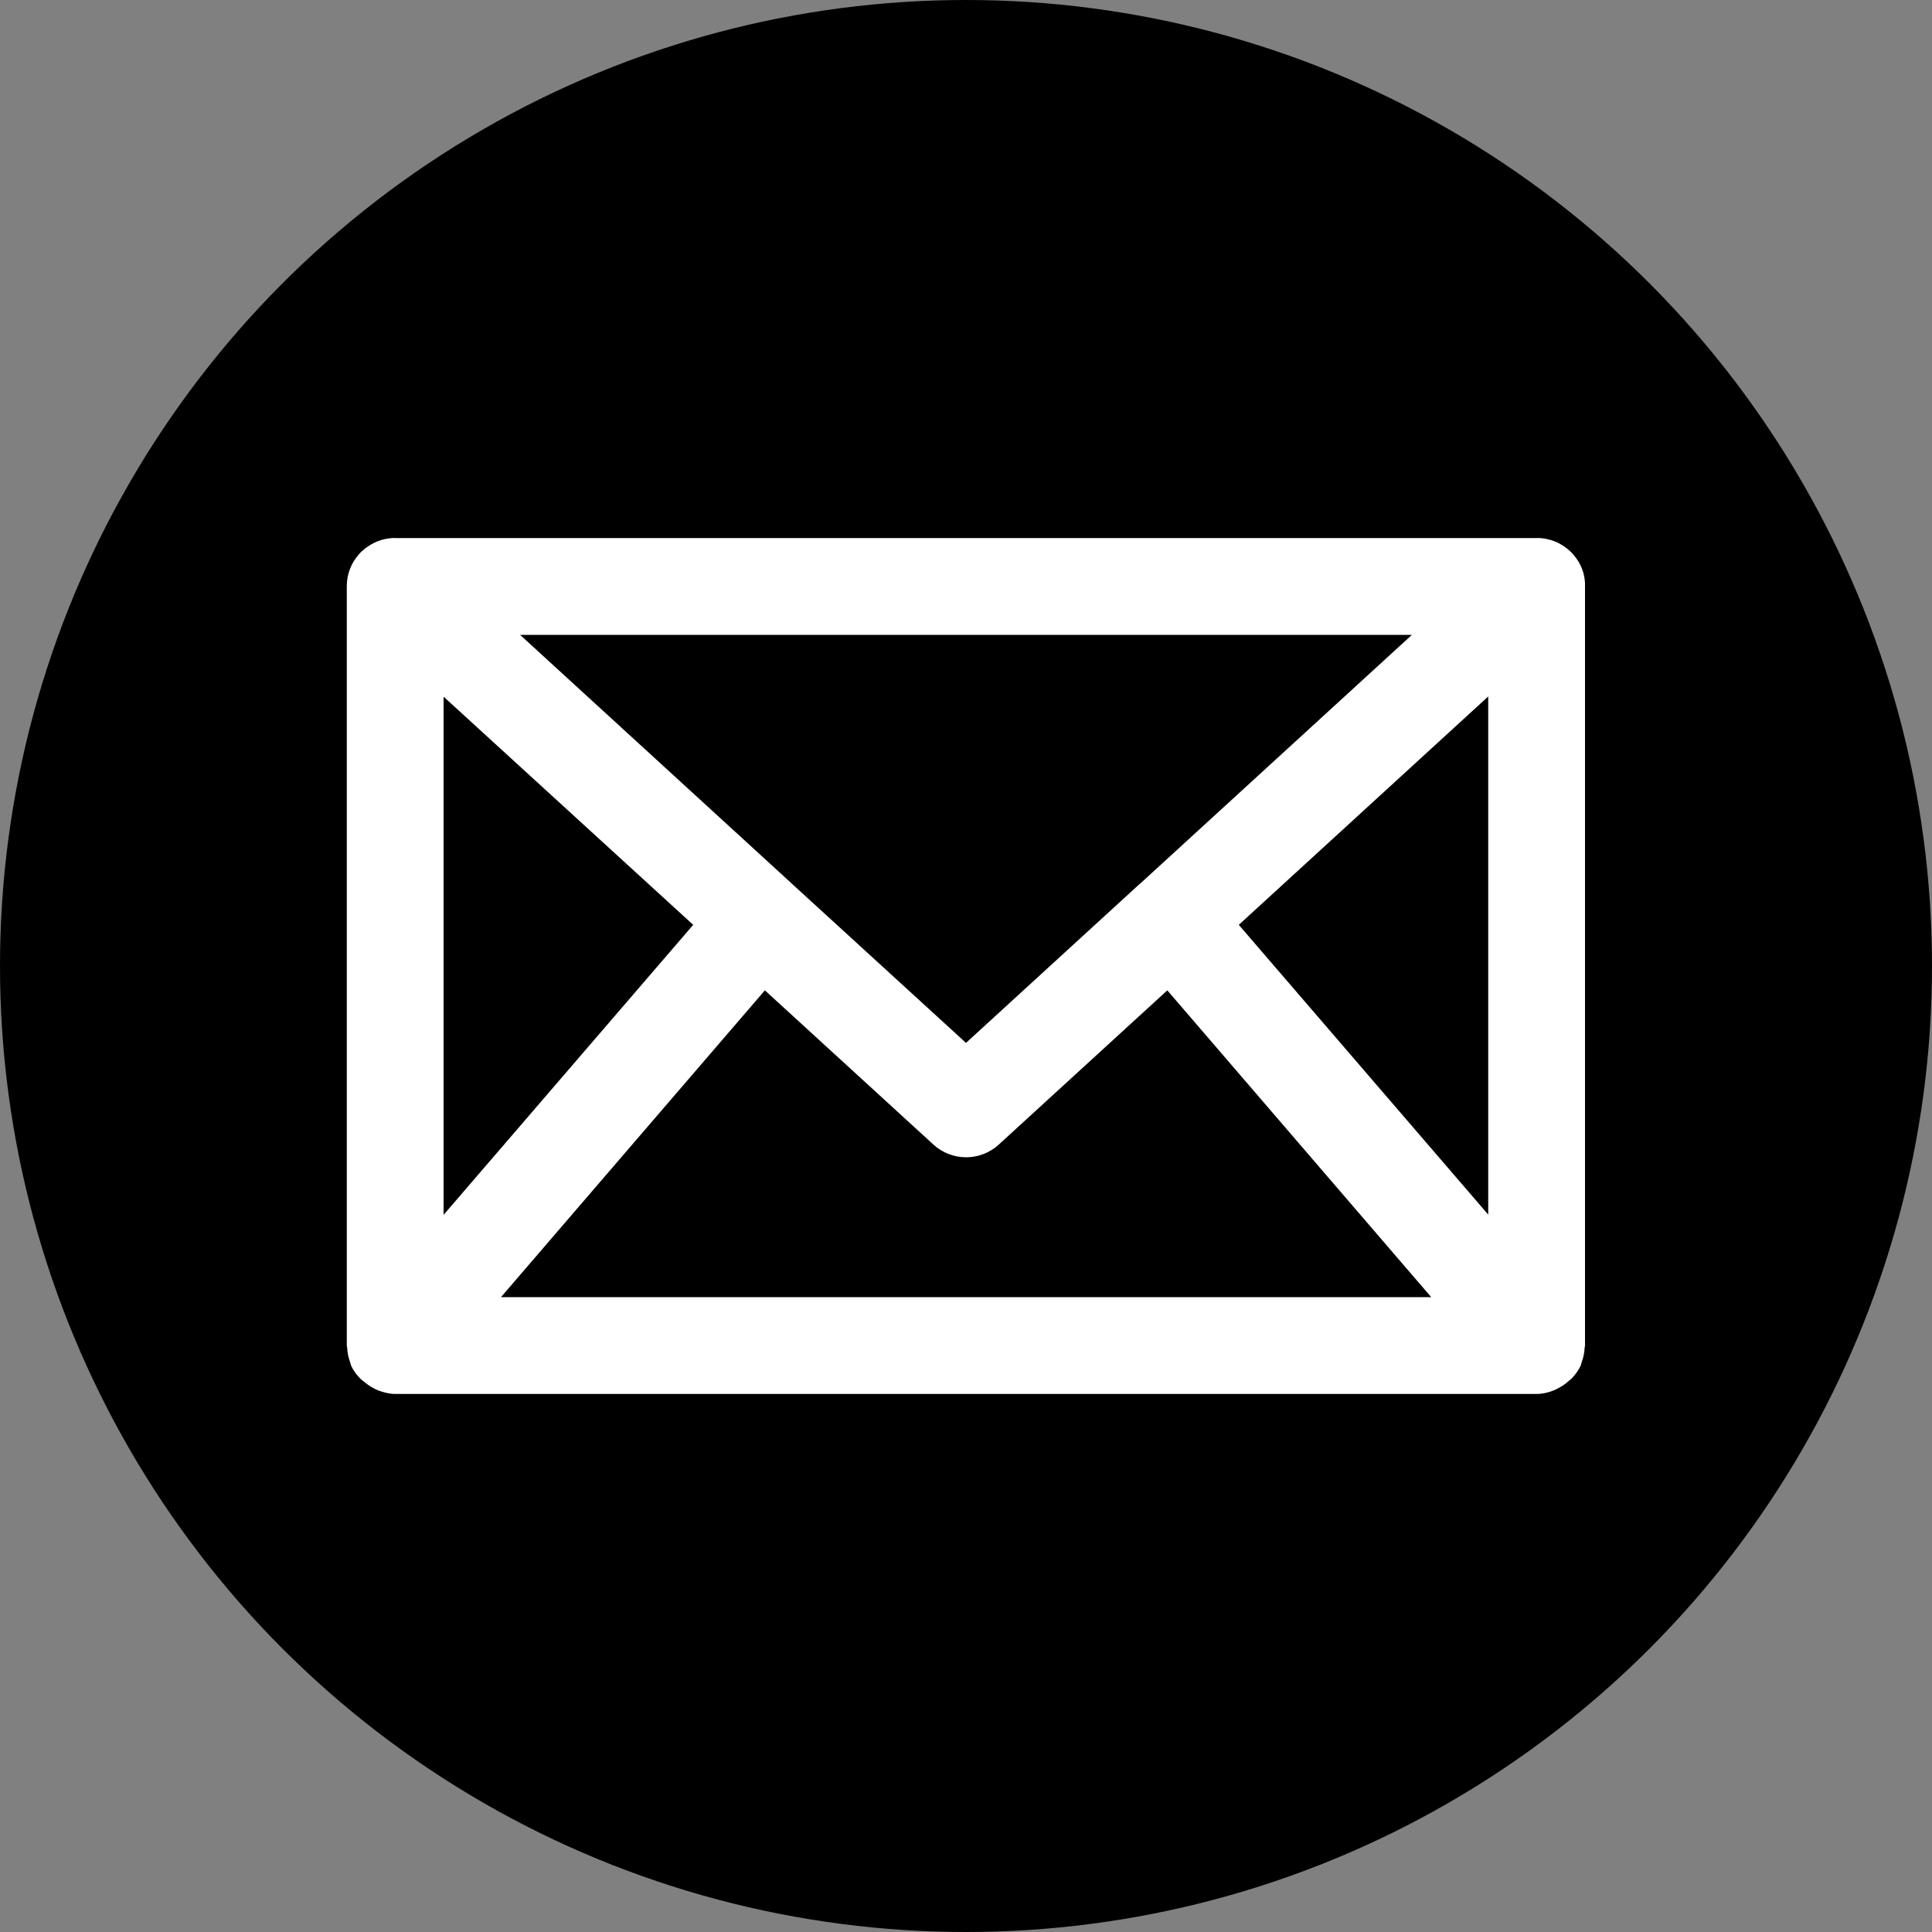
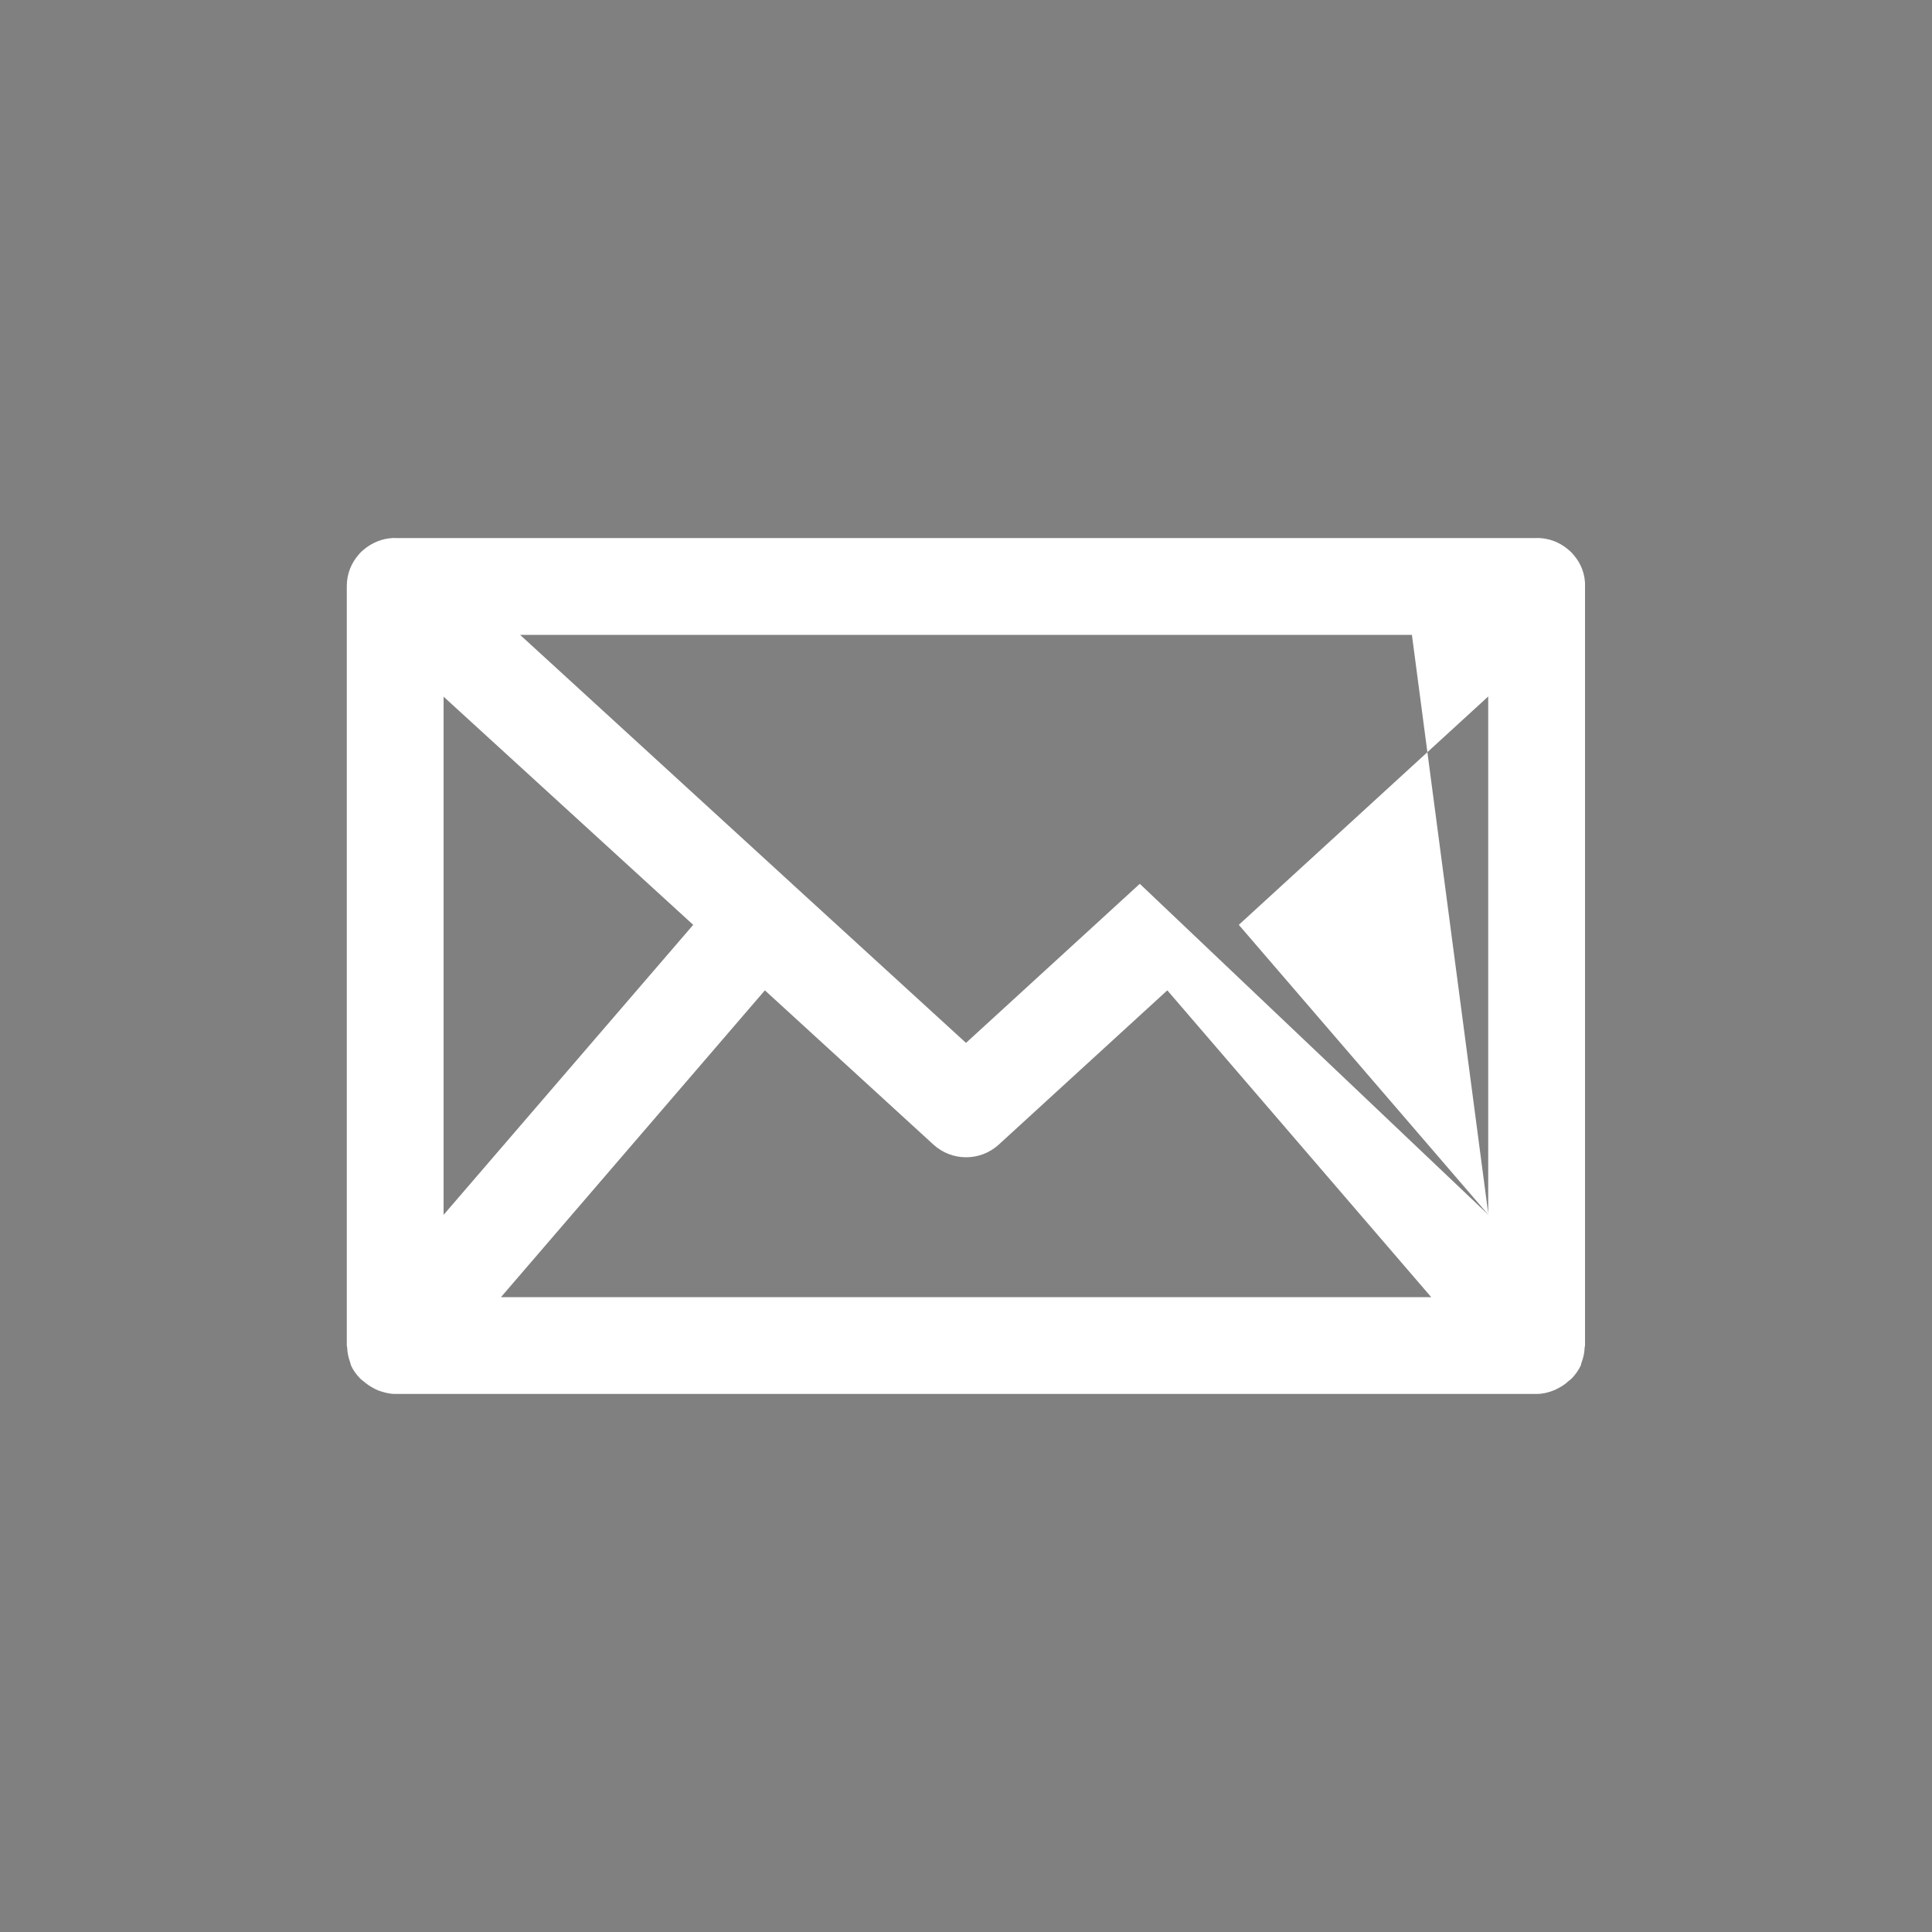
<svg xmlns="http://www.w3.org/2000/svg" version="1.1" id="Layer_1" x="0px" y="0px" viewBox="0 0 1000 1000" style="enable-background:new 0 0 1000 1000;" xml:space="preserve">
  <rect x="0" y="0" width="1000" height="1000" fill="#808080" stroke="none" />
  <style type="text/css">
	.st0{fill:#FFFFFF;}
</style>
  <g>
    <g>
      <g>
-         <circle cx="500" cy="500" r="500" />
-       </g>
+         </g>
    </g>
-     <path class="st0" d="M814.4,287.1c-1-1.2-2.2-2.3-3.5-3.3c-3.9-3.1-8.7-5-14-5.3c-0.5,0-1.1-0.1-1.6,0H204.7c-0.5-0.1-1.2,0-1.7,0   c-5.2,0.3-10,2.3-13.9,5.3c-1.3,1-2.4,2-3.4,3.2c-3.9,4.4-6.2,10.1-6.2,16.4c0,0,0,0,0,0c0,0,0,0,0,0c0,0,0,0,0,0v393   c0,0.4,0.2,0.8,0.2,1.2c0.1,2.5,0.6,5,1.5,7.4c0.2,0.5,0.2,1,0.4,1.4c0.1,0.1,0.1,0.3,0.1,0.4c1.2,2.6,2.8,4.7,4.7,6.7   c0.5,0.5,1.1,1,1.7,1.4c1.7,1.5,3.5,2.7,5.4,3.7c0.8,0.4,1.5,0.8,2.3,1.1c2.8,1,5.7,1.8,8.7,1.8h590.9c3.1,0,5.9-0.7,8.7-1.8   c0.8-0.3,1.5-0.7,2.3-1.1c2-1,3.8-2.2,5.4-3.7c0.6-0.5,1.2-0.9,1.7-1.4c1.9-2,3.5-4.2,4.7-6.7c0.1-0.1,0.1-0.3,0.1-0.4   c0.2-0.5,0.2-1,0.4-1.4c0.9-2.4,1.4-4.9,1.5-7.4c0-0.4,0.2-0.8,0.2-1.2v-393c0,0,0,0,0,0c0,0,0,0,0,0c0,0,0,0,0,0   C820.6,297.2,818.2,291.4,814.4,287.1z M770.4,628.8L641.2,478.7l129.1-118.2V628.8z M730.8,328.6L590,457.5c0,0,0,0-0.1,0   c0,0,0,0.1-0.1,0.1L500,539.8l-89.8-82.1c0,0-0.1-0.1-0.1-0.1c0,0-0.1,0-0.1-0.1L269.2,328.6H730.8z M358.8,478.7L229.6,628.8   V360.6L358.8,478.7z M259.3,671.4l136.6-158.8l87.2,79.8c9.6,8.8,24.3,8.8,33.9,0l87.2-79.8l136.6,158.8H259.3z" />
+     <path class="st0" d="M814.4,287.1c-1-1.2-2.2-2.3-3.5-3.3c-3.9-3.1-8.7-5-14-5.3c-0.5,0-1.1-0.1-1.6,0H204.7c-0.5-0.1-1.2,0-1.7,0   c-5.2,0.3-10,2.3-13.9,5.3c-1.3,1-2.4,2-3.4,3.2c-3.9,4.4-6.2,10.1-6.2,16.4c0,0,0,0,0,0c0,0,0,0,0,0c0,0,0,0,0,0v393   c0,0.4,0.2,0.8,0.2,1.2c0.1,2.5,0.6,5,1.5,7.4c0.2,0.5,0.2,1,0.4,1.4c0.1,0.1,0.1,0.3,0.1,0.4c1.2,2.6,2.8,4.7,4.7,6.7   c0.5,0.5,1.1,1,1.7,1.4c1.7,1.5,3.5,2.7,5.4,3.7c0.8,0.4,1.5,0.8,2.3,1.1c2.8,1,5.7,1.8,8.7,1.8h590.9c3.1,0,5.9-0.7,8.7-1.8   c0.8-0.3,1.5-0.7,2.3-1.1c2-1,3.8-2.2,5.4-3.7c0.6-0.5,1.2-0.9,1.7-1.4c1.9-2,3.5-4.2,4.7-6.7c0.1-0.1,0.1-0.3,0.1-0.4   c0.2-0.5,0.2-1,0.4-1.4c0.9-2.4,1.4-4.9,1.5-7.4c0-0.4,0.2-0.8,0.2-1.2v-393c0,0,0,0,0,0c0,0,0,0,0,0c0,0,0,0,0,0   C820.6,297.2,818.2,291.4,814.4,287.1z M770.4,628.8L641.2,478.7l129.1-118.2V628.8z L590,457.5c0,0,0,0-0.1,0   c0,0,0,0.1-0.1,0.1L500,539.8l-89.8-82.1c0,0-0.1-0.1-0.1-0.1c0,0-0.1,0-0.1-0.1L269.2,328.6H730.8z M358.8,478.7L229.6,628.8   V360.6L358.8,478.7z M259.3,671.4l136.6-158.8l87.2,79.8c9.6,8.8,24.3,8.8,33.9,0l87.2-79.8l136.6,158.8H259.3z" />
  </g>
</svg>